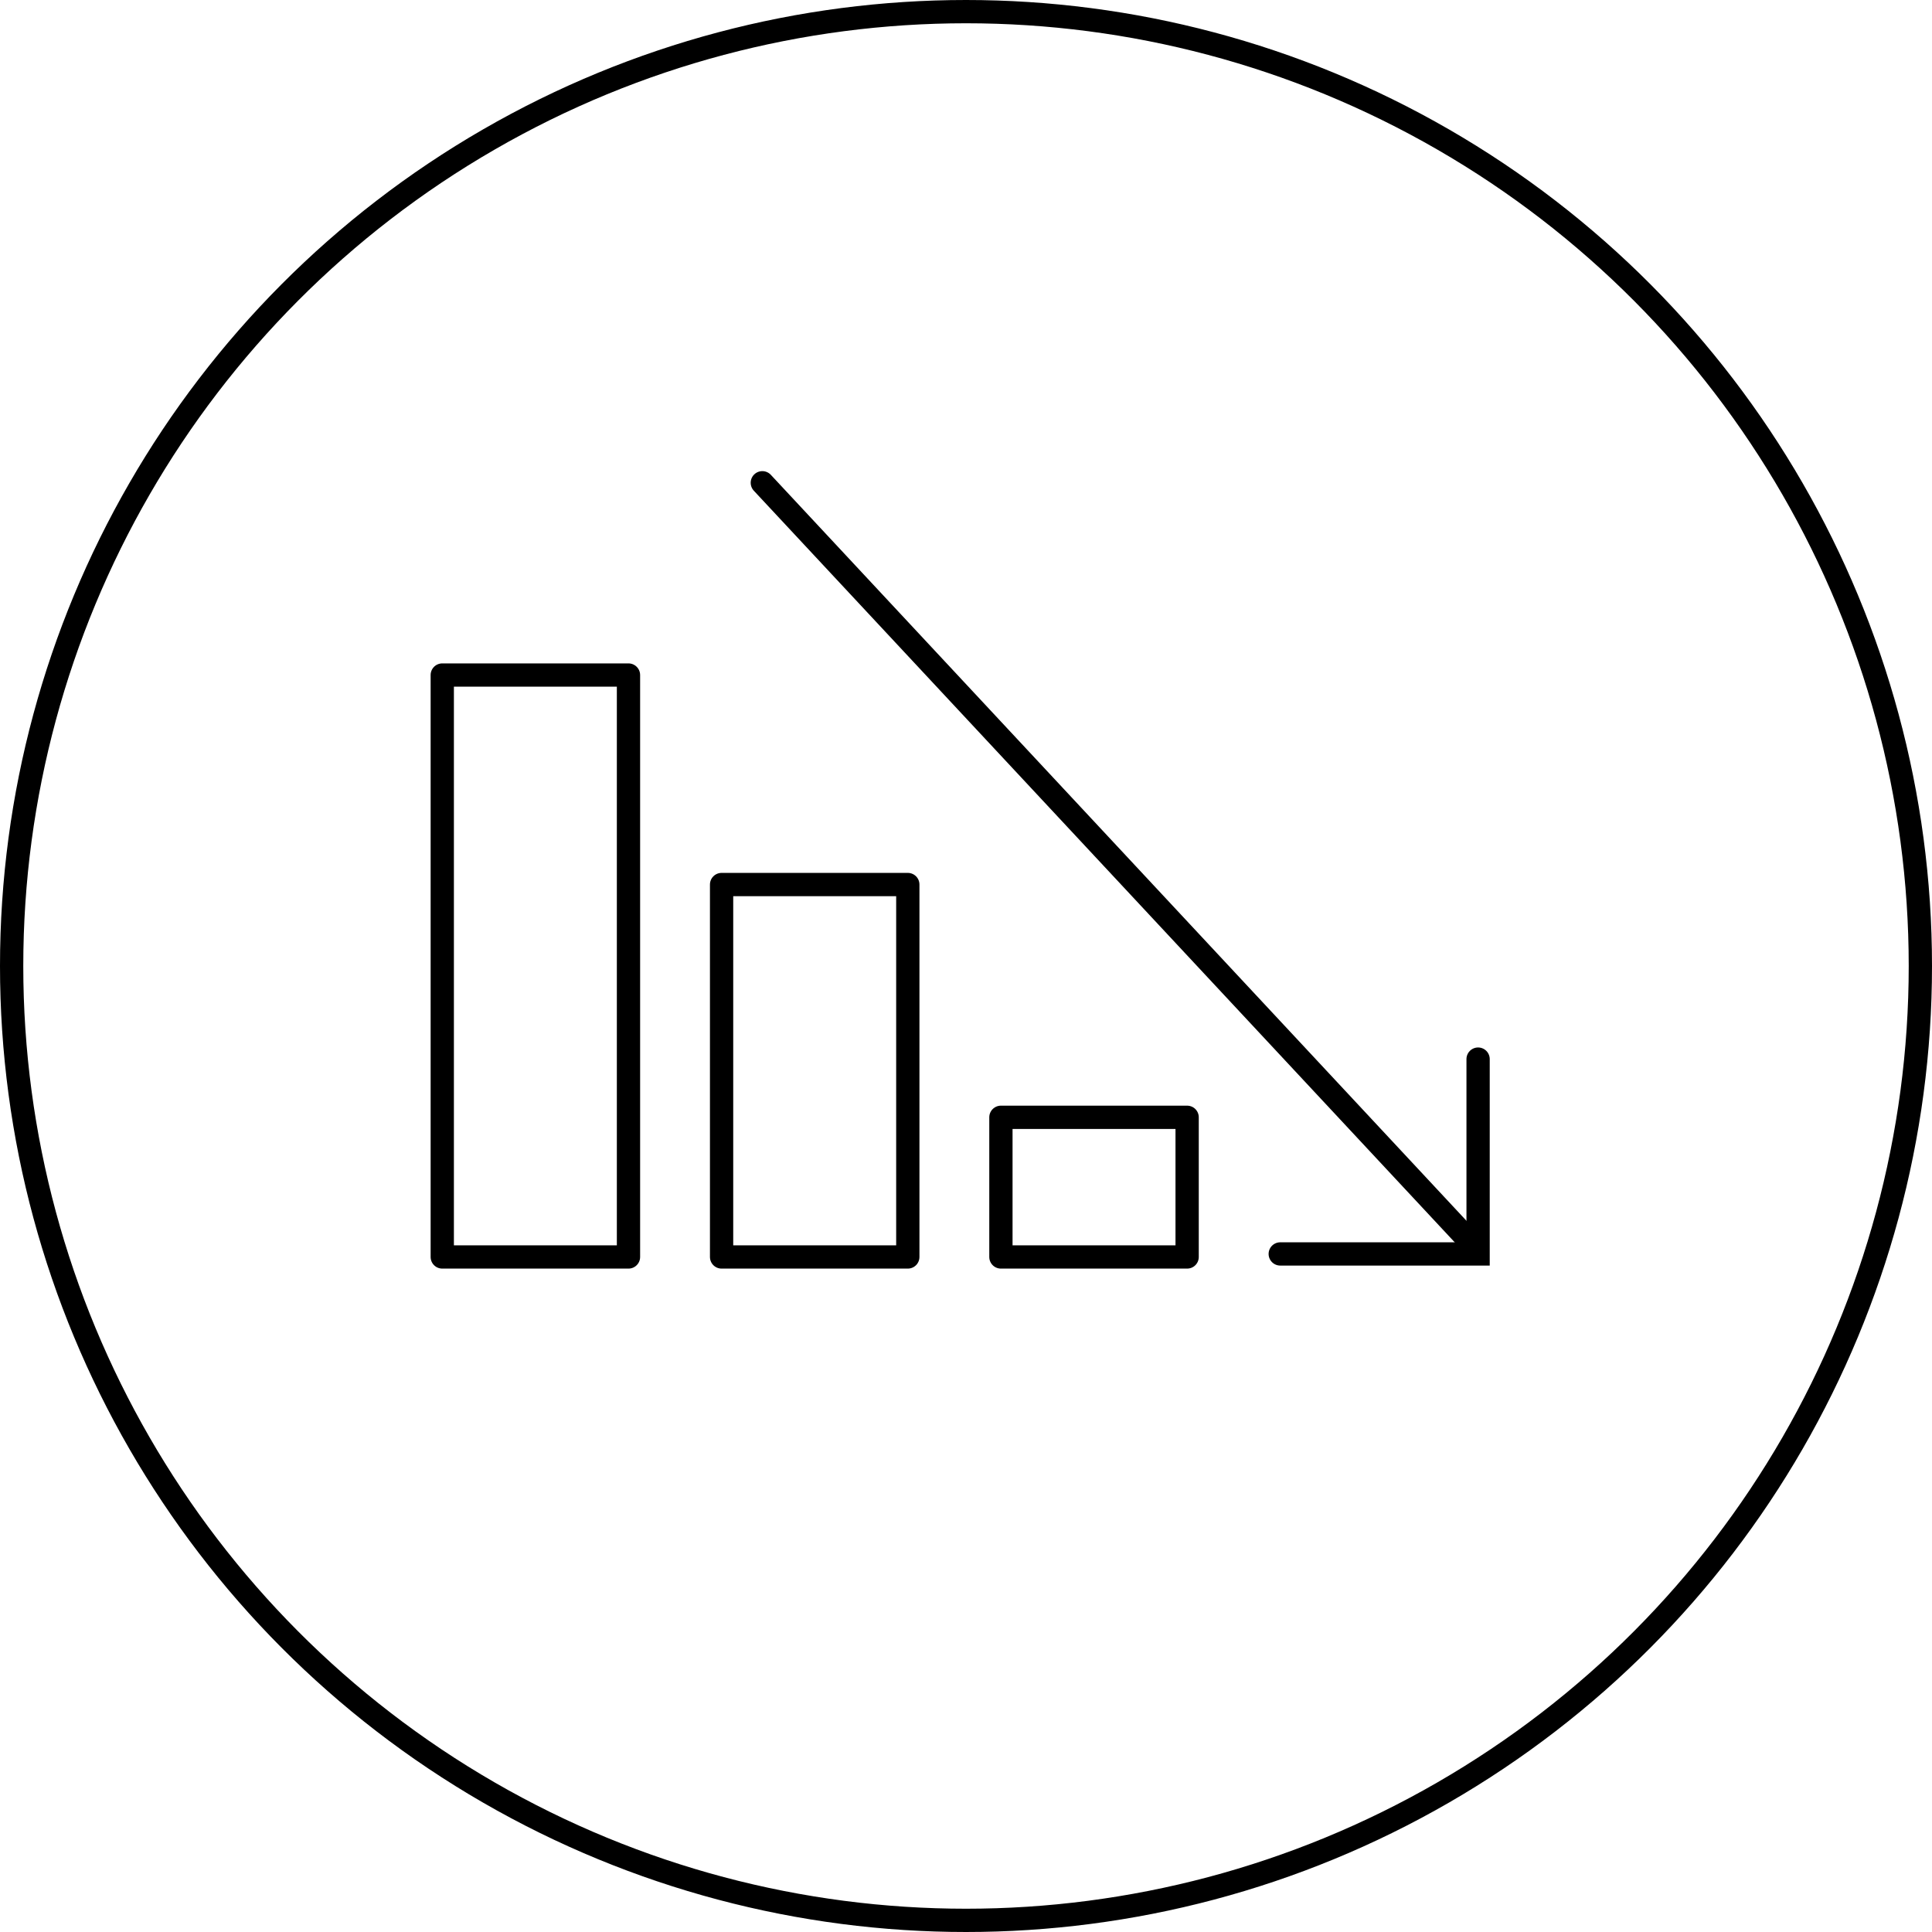
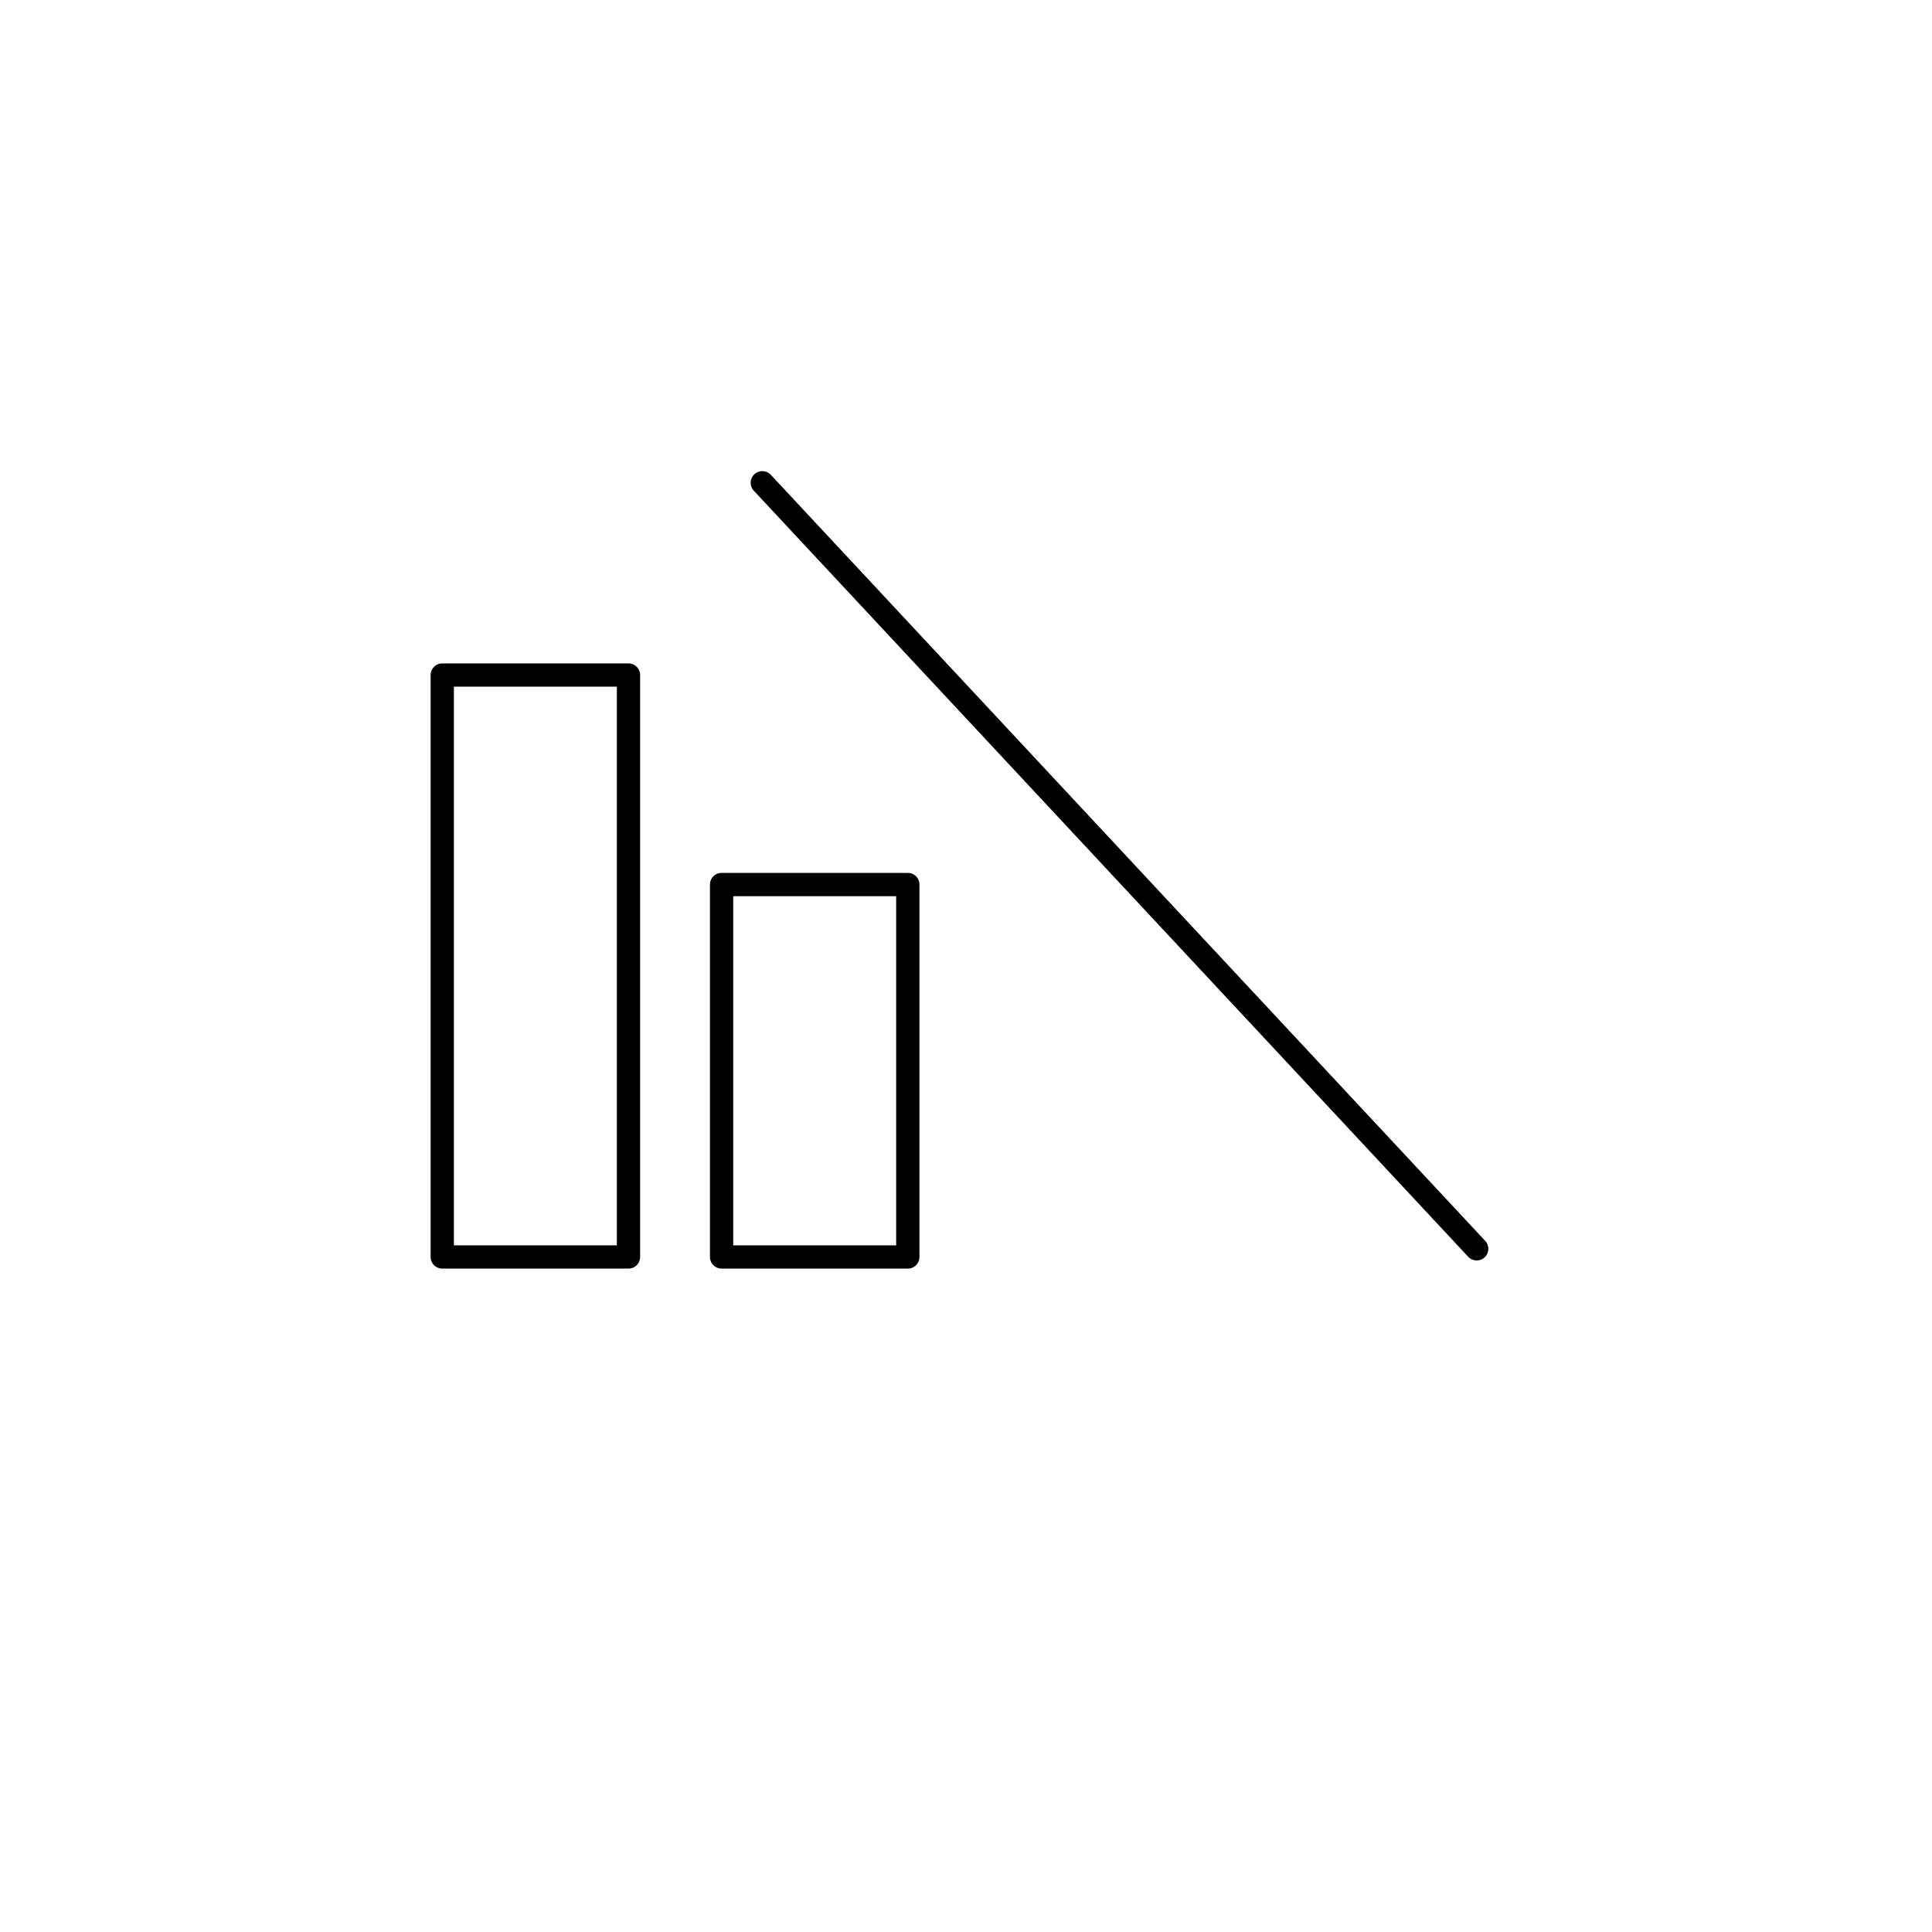
<svg xmlns="http://www.w3.org/2000/svg" width="83" height="83" viewBox="0 0 83 83">
  <title>icon-cost</title>
-   <circle cx="41.5" cy="41.5" r="41" fill="none" stroke="#000" stroke-miterlimit="10" />
  <rect x="19" y="29" width="8" height="25" fill="none" stroke="#000" stroke-linecap="round" stroke-linejoin="round" />
  <rect x="31" y="38" width="8" height="16" fill="none" stroke="#000" stroke-linecap="round" stroke-linejoin="round" />
-   <rect x="43" y="48" width="8" height="6" fill="none" stroke="#000" stroke-linecap="round" stroke-linejoin="round" />
-   <polyline points="55 53.87 63.5 53.87 63.5 45.5" fill="none" stroke="#000" stroke-linecap="round" stroke-miterlimit="10" />
  <line x1="63.44" y1="53.65" x2="32.75" y2="20.74" fill="none" stroke="#000" stroke-linecap="round" stroke-miterlimit="10" />
</svg>